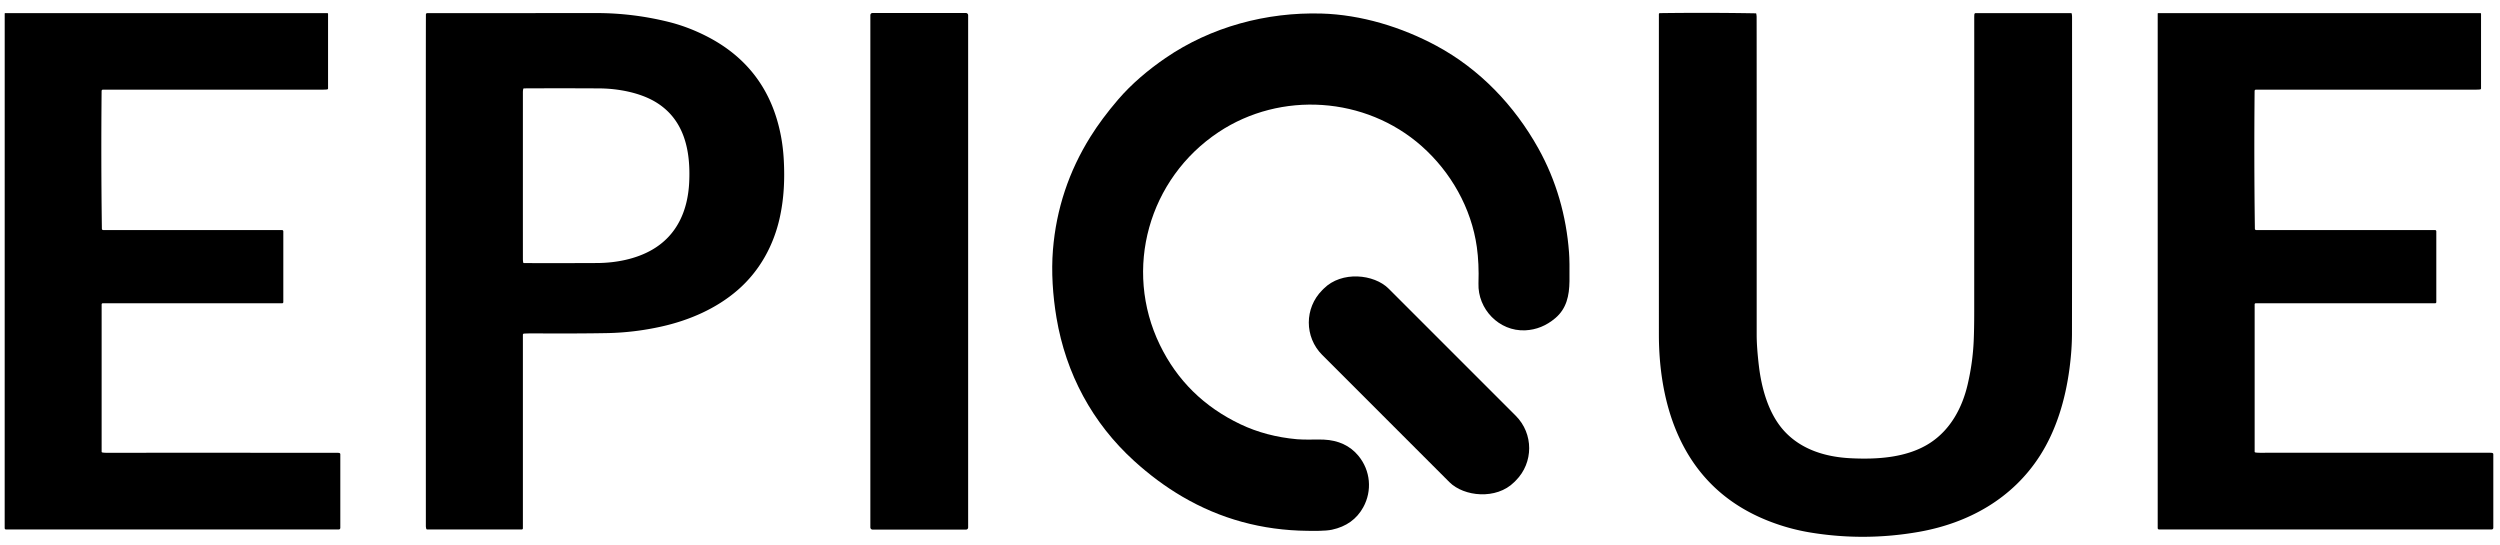
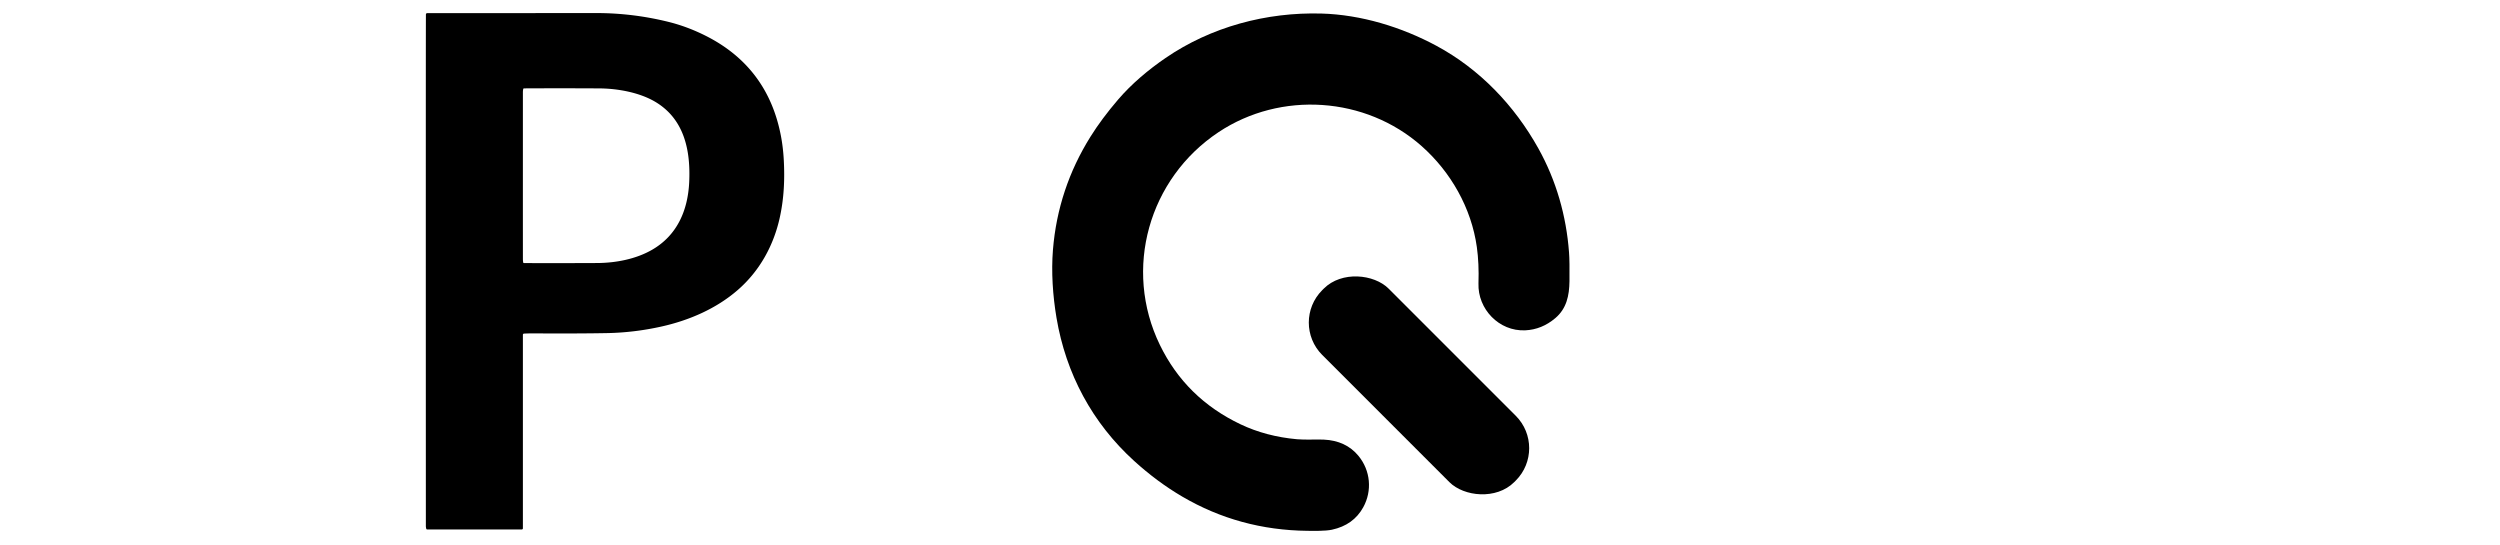
<svg xmlns="http://www.w3.org/2000/svg" version="1.1" viewBox="0.00 0.00 2560.00 558.00">
  <g>
-     <rect fill="#000000" x="891.24" y="13.31" width="100.14" height="529.00" rx="2.12" />
-     <path fill="#000000" d="   M 1698.70 14.47   A 1.02 1.01 89.7 0 1 1699.70 13.45   Q 1749.28 12.79 1797.93 13.65   A 0.52 0.50 -4.0 0 1 1798.43 14.07   Q 1798.75 16.01 1798.78 17.00   Q 1798.87 21.01 1798.84 342.75   Q 1798.84 355.24 1801.02 373.99   C 1803.72 397.34 1810.87 423.93 1827.37 441.71   C 1844.72 460.41 1869.33 467.89 1894.52 469.21   C 1922.02 470.64 1953.49 468.87 1977.16 453.06   C 1997.66 439.37 2009.43 417.19 2014.90 393.61   Q 2020.07 371.33 2021.05 349.51   Q 2021.60 337.20 2021.60 319.00   Q 2021.66 24.60 2021.62 18.56   Q 2021.61 15.75 2021.78 14.58   A 1.34 1.34 0.0 0 1 2023.11 13.42   L 2120.80 13.42   A 0.63 0.62 -7.1 0 1 2121.41 13.89   Q 2121.78 15.30 2121.78 18.01   Q 2121.88 219.48 2121.70 341.75   Q 2121.67 358.30 2119.16 377.39   C 2114.96 409.29 2105.65 440.39 2088.99 466.48   C 2060.80 510.62 2015.69 535.73 1964.73 544.66   Q 1909.28 554.38 1853.95 545.31   Q 1832.24 541.74 1811.74 533.77   Q 1741.49 506.43 1714.44 436.02   C 1703.23 406.85 1698.71 374.20 1698.70 342.75   Q 1698.65 136.18 1698.70 14.47   Z" />
-     <path fill="#000000" d="   M 335.19 13.44   A 0.74 0.74 0.0 0 1 335.93 14.18   L 335.93 90.56   A 0.99 0.98 -7.7 0 1 335.20 91.51   Q 334.09 91.81 329.35 91.80   Q 328.84 91.80 105.38 91.80   A 1.33 1.33 0.0 0 0 104.05 93.11   Q 103.38 164.27 104.33 234.29   A 1.29 1.29 0.0 0 0 105.62 235.56   L 288.77 235.57   A 1.36 1.35 -90.0 0 1 290.12 236.93   L 290.11 309.38   A 1.18 1.18 0.0 0 1 288.93 310.56   L 105.19 310.55   A 1.11 1.11 0.0 0 0 104.08 311.66   L 104.07 462.53   A 0.78 0.78 0.0 0 0 104.67 463.29   Q 106.26 463.67 109.82 463.66   Q 131.59 463.61 344.58 463.65   Q 346.66 463.65 347.45 463.86   A 1.36 1.36 0.0 0 1 348.48 465.18   L 348.48 540.55   A 1.65 1.65 0.0 0 1 346.83 542.20   L 6.16 542.18   A 1.38 1.37 -90.0 0 1 4.79 540.80   L 4.82 13.91   A 0.49 0.49 0.0 0 1 5.31 13.42   L 335.19 13.44   Z" />
    <path fill="#000000" d="   M 536.61 341.60   A 1.24 1.23 88.5 0 0 535.44 342.84   L 535.44 541.01   A 1.17 1.17 0.0 0 1 534.27 542.18   L 437.46 542.18   A 1.01 1.00 -6.5 0 1 436.48 541.41   Q 436.09 539.80 436.08 538.81   Q 435.95 50.67 436.13 15.77   Q 436.13 14.69 436.18 14.49   A 1.39 1.39 0.0 0 1 437.53 13.43   Q 511.86 13.46 610.51 13.38   Q 647.75 13.35 684.18 22.32   Q 703.45 27.06 722.12 36.39   Q 785.97 68.28 799.58 138.75   Q 801.93 150.93 802.62 164.35   C 803.62 183.56 802.83 202.62 798.68 221.93   C 792.42 251.12 777.95 277.40 755.54 296.89   C 733.43 316.12 705.64 328.08 677.17 334.41   Q 649.63 340.54 622.02 341.09   Q 593.14 341.67 545.50 341.39   Q 541.71 341.37 536.61 341.60   Z   M 535.84 91.06   Q 535.44 92.50 535.44 94.75   Q 535.42 242.50 535.45 265.25   Q 535.46 267.18 535.79 268.84   A 0.67 0.67 0.0 0 0 536.43 269.37   Q 558.29 269.56 611.24 269.34   C 630.83 269.26 651.24 265.23 667.60 255.85   C 693.29 241.12 704.37 215.59 705.74 186.51   C 707.27 153.88 700.68 122.04 671.20 104.39   C 655.20 94.81 632.89 90.63 613.75 90.52   Q 572.71 90.30 536.58 90.50   A 0.77 0.76 7.4 0 0 535.84 91.06   Z" />
-     <path fill="#000000" d="   M 2540.58 14.18   L 2540.58 90.56   A 0.99 0.98 -7.7 0 1 2539.85 91.51   Q 2538.74 91.81 2534.00 91.80   Q 2533.49 91.80 2310.05 91.81   A 1.33 1.33 0.0 0 0 2308.72 93.12   Q 2308.05 164.27 2309.00 234.29   A 1.29 1.29 0.0 0 0 2310.29 235.56   L 2493.43 235.56   A 1.36 1.35 -90.0 0 1 2494.78 236.92   L 2494.78 309.36   A 1.18 1.18 0.0 0 1 2493.60 310.54   L 2309.87 310.54   A 1.11 1.11 0.0 0 0 2308.76 311.65   L 2308.76 462.51   A 0.78 0.78 0.0 0 0 2309.36 463.27   Q 2310.95 463.65 2314.51 463.64   Q 2336.27 463.59 2549.25 463.62   Q 2551.33 463.62 2552.12 463.83   A 1.36 1.36 0.0 0 1 2553.15 465.15   L 2553.15 540.51   A 1.65 1.65 0.0 0 1 2551.50 542.16   L 2210.86 542.16   A 1.38 1.37 90.0 0 1 2209.49 540.78   L 2209.49 13.93   A 0.49 0.49 0.0 0 1 2209.98 13.44   L 2539.84 13.44   A 0.74 0.74 0.0 0 1 2540.58 14.18   Z" />
    <path fill="#000000" d="   M 1592.70 325.71   Q 1578.81 337.51 1561.74 338.26   C 1535.06 339.44 1513.07 316.49 1513.95 290.21   Q 1514.63 269.76 1512.29 252.99   C 1506.70 213.00 1485.61 176.02 1455.70 149.55   C 1398.31 98.79 1311.53 92.98 1247.82 135.31   C 1176.35 182.80 1149.92 275.46 1187.75 353.28   Q 1214.25 407.79 1270.29 434.47   Q 1296.47 446.93 1328.14 449.78   C 1336.71 450.55 1348.06 449.81 1355.51 450.16   Q 1378.16 451.21 1390.99 466.71   C 1403.45 481.78 1405.30 502.51 1395.95 519.46   Q 1385.90 537.70 1363.91 542.42   C 1357.01 543.90 1345.06 543.63 1338.68 543.56   Q 1269.19 542.81 1210.71 508.55   Q 1184.99 493.49 1161.31 471.95   C 1118.55 433.08 1091.50 382.75 1081.85 325.40   C 1078.02 302.62 1076.40 278.26 1078.22 255.77   Q 1083.31 193.19 1116.79 139.74   Q 1128.22 121.49 1144.85 102.07   C 1158.85 85.72 1176.07 71.33 1193.53 59.37   C 1240.17 27.44 1296.85 12.29 1353.23 13.87   C 1393.72 15.01 1435.22 27.69 1470.89 46.89   C 1515.18 70.73 1550.81 108.00 1575.34 152.08   C 1593.62 184.92 1603.89 220.96 1606.69 258.50   Q 1607.38 267.85 1607.14 288.00   C 1606.96 302.73 1604.14 315.99 1592.70 325.71   Z" />
    <rect fill="#000000" x="-48.05" y="-139.01" transform="translate(1453.05,394.62) rotate(-45.0)" width="96.10" height="278.02" rx="46.93" />
  </g>
</svg>